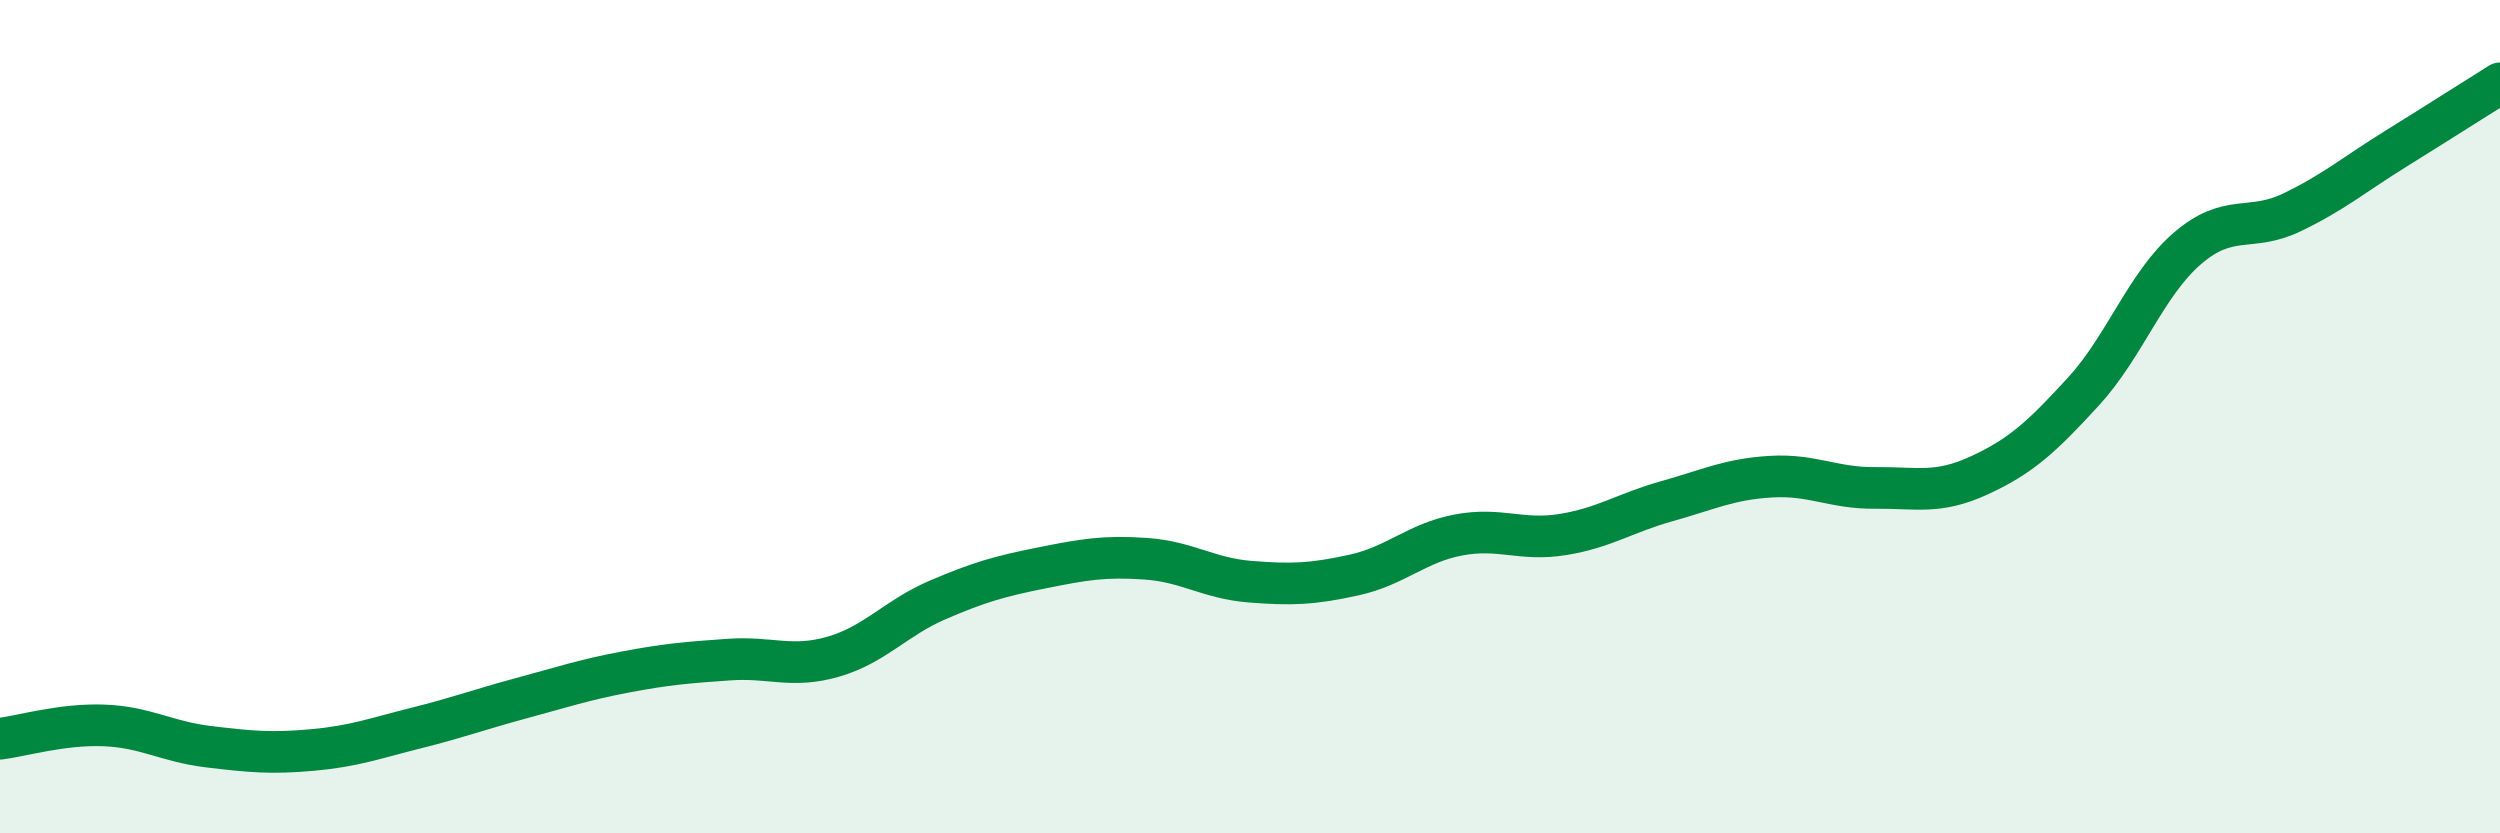
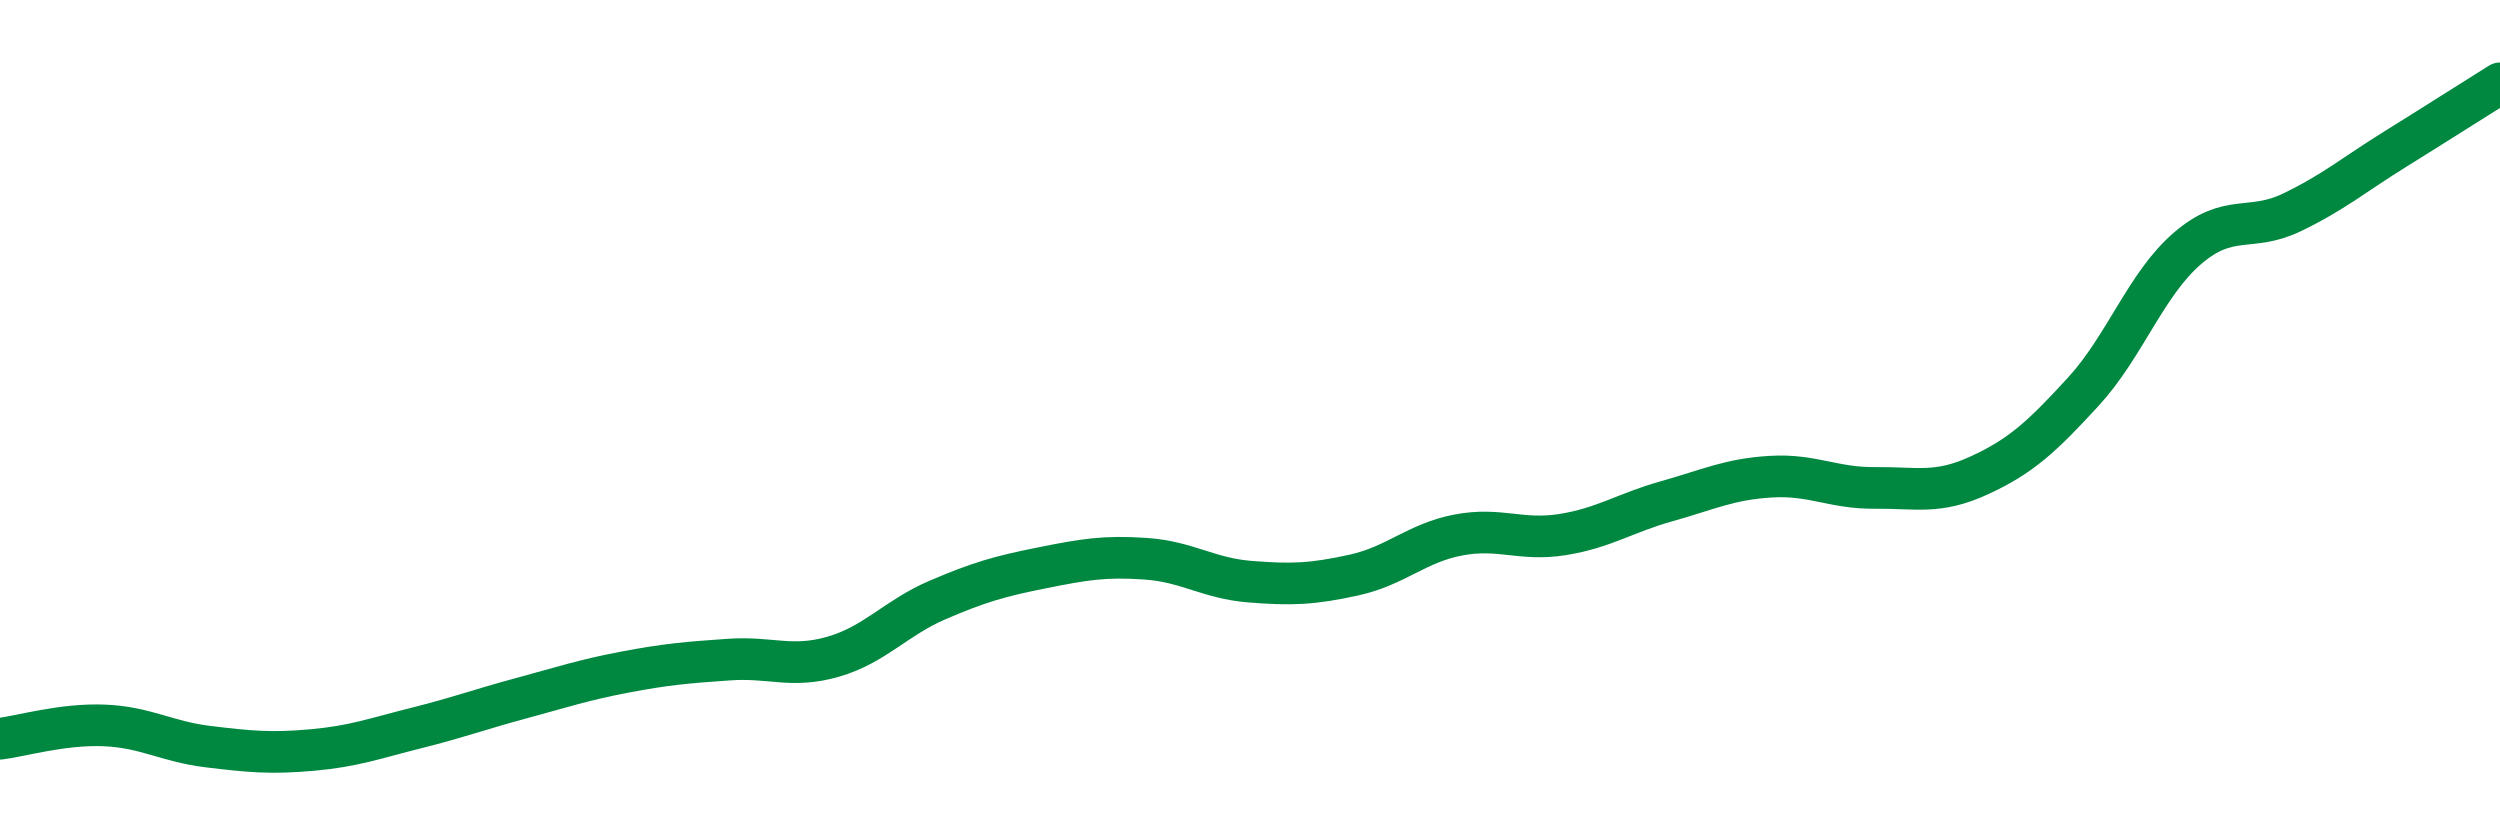
<svg xmlns="http://www.w3.org/2000/svg" width="60" height="20" viewBox="0 0 60 20">
-   <path d="M 0,17.73 C 0.5,17.67 1.5,17.37 2.5,17.41 C 3.5,17.45 4,17.8 5,17.92 C 6,18.04 6.5,18.09 7.5,18 C 8.5,17.91 9,17.72 10,17.47 C 11,17.22 11.5,17.03 12.5,16.76 C 13.5,16.49 14,16.32 15,16.13 C 16,15.94 16.5,15.9 17.5,15.83 C 18.5,15.76 19,16.05 20,15.76 C 21,15.47 21.5,14.83 22.5,14.4 C 23.5,13.97 24,13.83 25,13.63 C 26,13.43 26.5,13.34 27.5,13.41 C 28.5,13.48 29,13.88 30,13.96 C 31,14.04 31.5,14.02 32.5,13.8 C 33.5,13.58 34,13.03 35,12.84 C 36,12.65 36.5,12.99 37.5,12.83 C 38.5,12.67 39,12.31 40,12.03 C 41,11.75 41.5,11.5 42.5,11.44 C 43.5,11.38 44,11.72 45,11.71 C 46,11.7 46.5,11.87 47.5,11.41 C 48.5,10.95 49,10.49 50,9.4 C 51,8.31 51.5,6.82 52.5,5.96 C 53.5,5.1 54,5.58 55,5.1 C 56,4.62 56.5,4.19 57.5,3.57 C 58.5,2.95 59.5,2.31 60,2L60 20L0 20Z" fill="#008740" opacity="0.1" stroke-linecap="round" stroke-linejoin="round" />
  <path d="M 0,17.73 C 0.5,17.67 1.5,17.37 2.5,17.41 C 3.5,17.45 4,17.8 5,17.92 C 6,18.04 6.5,18.09 7.5,18 C 8.5,17.91 9,17.72 10,17.47 C 11,17.22 11.5,17.03 12.5,16.76 C 13.5,16.49 14,16.32 15,16.13 C 16,15.94 16.5,15.9 17.5,15.83 C 18.5,15.76 19,16.05 20,15.76 C 21,15.47 21.5,14.83 22.5,14.4 C 23.5,13.97 24,13.83 25,13.63 C 26,13.43 26.5,13.34 27.5,13.41 C 28.5,13.48 29,13.88 30,13.96 C 31,14.04 31.5,14.02 32.5,13.8 C 33.5,13.58 34,13.03 35,12.84 C 36,12.65 36.5,12.99 37.5,12.83 C 38.5,12.67 39,12.31 40,12.03 C 41,11.75 41.5,11.5 42.5,11.44 C 43.5,11.38 44,11.72 45,11.71 C 46,11.7 46.5,11.87 47.5,11.41 C 48.5,10.95 49,10.49 50,9.4 C 51,8.31 51.5,6.82 52.5,5.96 C 53.5,5.1 54,5.58 55,5.1 C 56,4.62 56.5,4.19 57.5,3.57 C 58.5,2.95 59.5,2.31 60,2" stroke="#008740" stroke-width="1" fill="none" stroke-linecap="round" stroke-linejoin="round" />
</svg>